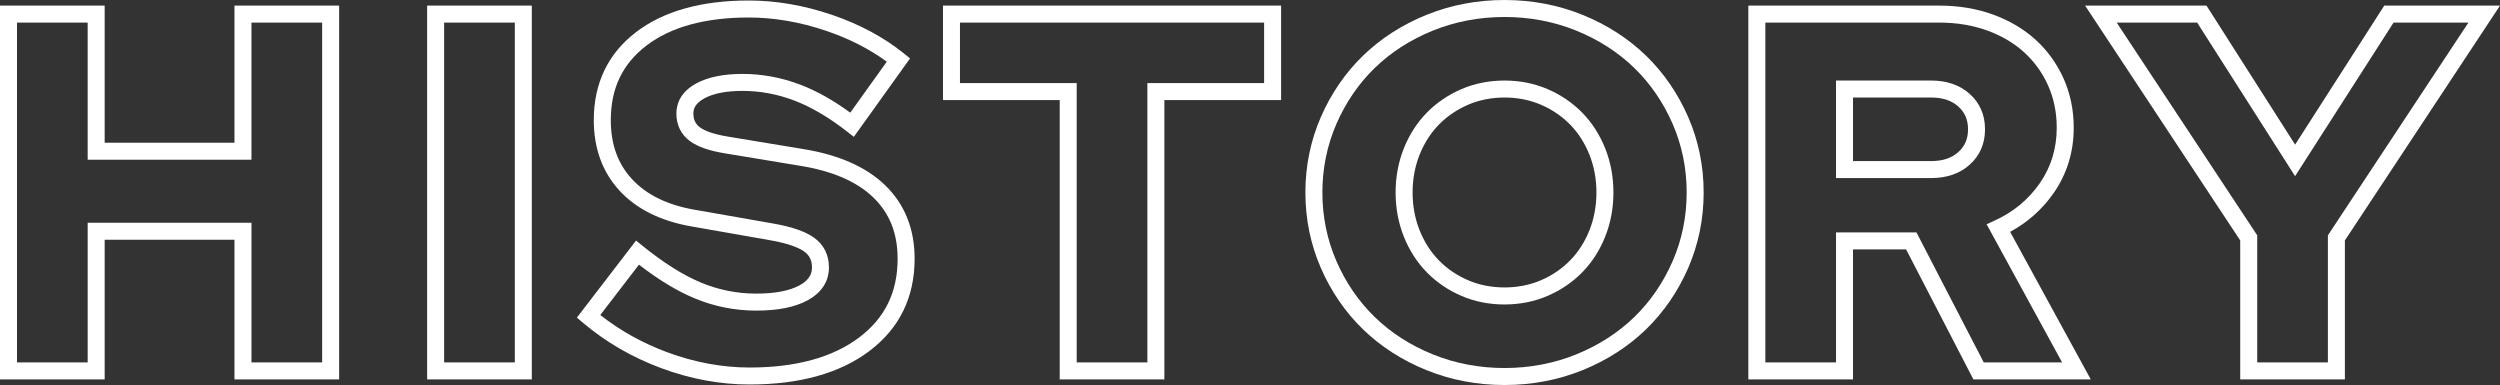
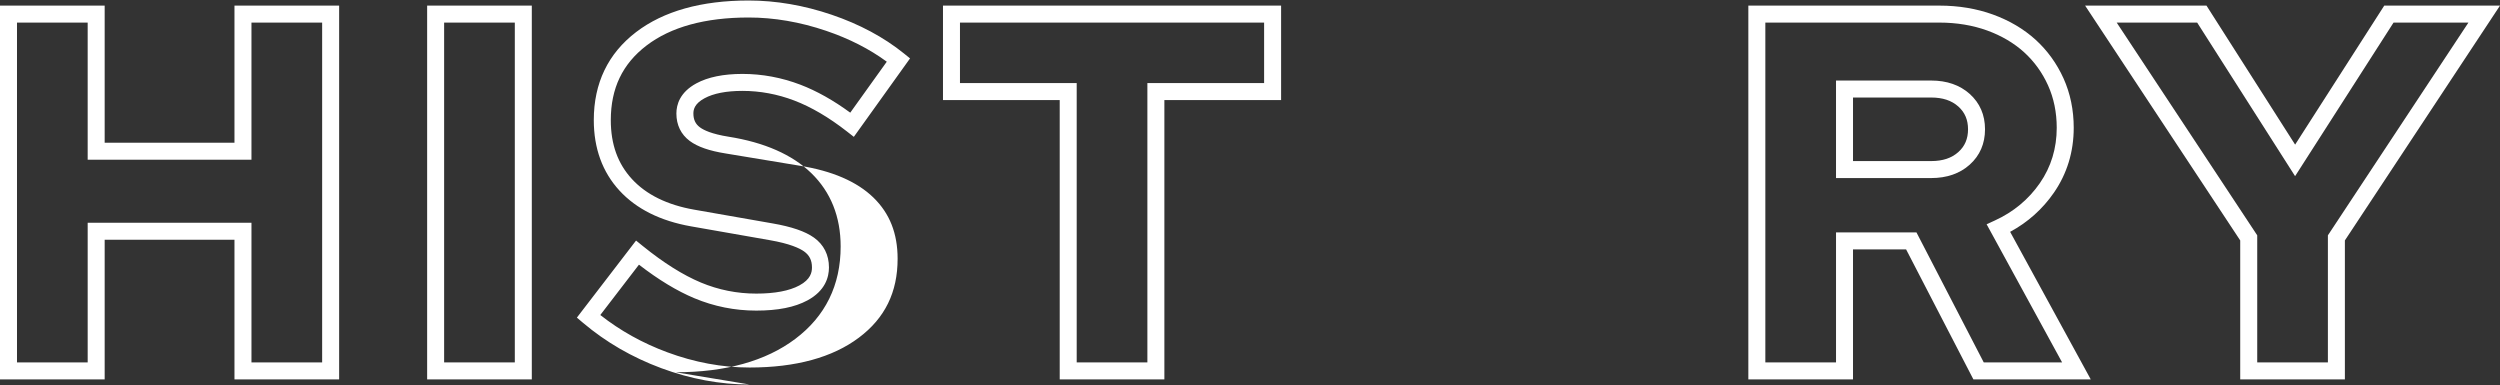
<svg xmlns="http://www.w3.org/2000/svg" id="Layer_2" data-name="Layer 2" width="294.276" height="45.32" viewBox="0 0 294.276 45.32">
  <rect x="0" y="0" width="294.276" height="45.32" fill="#333333" stroke="none" />
  <g id="_レイヤー_1" data-name="レイヤー 1">
    <g>
      <path d="m39.92,44.66h-12.32v-16.44h-15.28v16.44H0V.66h12.32v16.14h15.28V.66h12.32v44Zm-10.32-2h8.32V2.66h-8.32v16.14H10.32V2.66H2v40h8.32v-16.44h19.28v16.44Z" style="fill: #fff;" />
      <path d="m62.599,44.66h-12.32V.66h12.32v44Zm-10.32-2h8.32V2.66h-8.32v40Z" style="fill: #fff;" />
-       <path d="m88.238,45.26c-3.464,0-6.963-.647-10.398-1.923-3.433-1.274-6.531-3.068-9.208-5.334l-.728-.616,6.966-9.07.797.646c2.436,1.972,4.735,3.417,6.836,4.295,2.064.864,4.256,1.302,6.514,1.302,2.182,0,3.89-.323,5.077-.961,1.33-.715,1.483-1.552,1.483-2.119,0-.835-.295-1.434-.93-1.885-.532-.378-1.668-.916-4.061-1.33l-9.243-1.621c-3.607-.636-6.441-2.052-8.423-4.208-2.006-2.181-3.024-4.972-3.024-8.297,0-4.349,1.676-7.836,4.982-10.364C78.106,1.31,82.56.06,88.119.06c3.215,0,6.503.563,9.771,1.673,3.275,1.112,6.134,2.643,8.497,4.548l.735.593-6.617,9.235-.821-.642c-2.112-1.65-4.195-2.873-6.191-3.634-1.977-.753-4.027-1.134-6.094-1.134-1.902,0-3.408.292-4.474.87-1.17.633-1.306,1.325-1.306,1.79,0,.722.244,1.239.766,1.627.445.331,1.39.791,3.371,1.105l8.707,1.441c4.222.669,7.502,2.112,9.744,4.289,2.291,2.226,3.453,5.132,3.453,8.638,0,4.552-1.8,8.213-5.349,10.879-3.461,2.602-8.195,3.921-14.071,3.921Zm-17.576-8.18c2.326,1.833,4.97,3.306,7.874,4.383,3.212,1.193,6.476,1.798,9.702,1.798,5.433,0,9.762-1.184,12.869-3.52,3.062-2.301,4.551-5.336,4.551-9.281,0-2.986-.931-5.342-2.846-7.203-1.939-1.884-4.856-3.145-8.67-3.749l-8.707-1.441c-1.933-.307-3.323-.789-4.244-1.474-1.029-.764-1.573-1.882-1.573-3.232,0-1.039.408-2.497,2.354-3.55,1.362-.737,3.187-1.11,5.426-1.11,2.311,0,4.601.426,6.806,1.265,1.917.731,3.891,1.838,5.879,3.297l4.299-6c-2.029-1.493-4.425-2.714-7.137-3.635-3.061-1.04-6.132-1.567-9.128-1.567-5.11,0-9.155,1.112-12.023,3.304-2.824,2.16-4.197,5.031-4.197,8.776,0,2.847.816,5.118,2.496,6.943,1.679,1.825,4.134,3.034,7.298,3.592l9.239,1.62c2.247.389,3.842.935,4.876,1.67,1.159.824,1.771,2.039,1.771,3.515,0,1.148-.44,2.754-2.537,3.881-1.502.807-3.472,1.199-6.023,1.199-2.524,0-4.976-.49-7.286-1.458-2.038-.852-4.228-2.178-6.519-3.949l-4.551,5.926Z" style="fill: #fff;" />
+       <path d="m88.238,45.26c-3.464,0-6.963-.647-10.398-1.923-3.433-1.274-6.531-3.068-9.208-5.334l-.728-.616,6.966-9.07.797.646c2.436,1.972,4.735,3.417,6.836,4.295,2.064.864,4.256,1.302,6.514,1.302,2.182,0,3.89-.323,5.077-.961,1.33-.715,1.483-1.552,1.483-2.119,0-.835-.295-1.434-.93-1.885-.532-.378-1.668-.916-4.061-1.33l-9.243-1.621c-3.607-.636-6.441-2.052-8.423-4.208-2.006-2.181-3.024-4.972-3.024-8.297,0-4.349,1.676-7.836,4.982-10.364C78.106,1.31,82.56.06,88.119.06c3.215,0,6.503.563,9.771,1.673,3.275,1.112,6.134,2.643,8.497,4.548l.735.593-6.617,9.235-.821-.642c-2.112-1.65-4.195-2.873-6.191-3.634-1.977-.753-4.027-1.134-6.094-1.134-1.902,0-3.408.292-4.474.87-1.17.633-1.306,1.325-1.306,1.79,0,.722.244,1.239.766,1.627.445.331,1.39.791,3.371,1.105c4.222.669,7.502,2.112,9.744,4.289,2.291,2.226,3.453,5.132,3.453,8.638,0,4.552-1.8,8.213-5.349,10.879-3.461,2.602-8.195,3.921-14.071,3.921Zm-17.576-8.18c2.326,1.833,4.97,3.306,7.874,4.383,3.212,1.193,6.476,1.798,9.702,1.798,5.433,0,9.762-1.184,12.869-3.52,3.062-2.301,4.551-5.336,4.551-9.281,0-2.986-.931-5.342-2.846-7.203-1.939-1.884-4.856-3.145-8.67-3.749l-8.707-1.441c-1.933-.307-3.323-.789-4.244-1.474-1.029-.764-1.573-1.882-1.573-3.232,0-1.039.408-2.497,2.354-3.55,1.362-.737,3.187-1.11,5.426-1.11,2.311,0,4.601.426,6.806,1.265,1.917.731,3.891,1.838,5.879,3.297l4.299-6c-2.029-1.493-4.425-2.714-7.137-3.635-3.061-1.04-6.132-1.567-9.128-1.567-5.11,0-9.155,1.112-12.023,3.304-2.824,2.16-4.197,5.031-4.197,8.776,0,2.847.816,5.118,2.496,6.943,1.679,1.825,4.134,3.034,7.298,3.592l9.239,1.62c2.247.389,3.842.935,4.876,1.67,1.159.824,1.771,2.039,1.771,3.515,0,1.148-.44,2.754-2.537,3.881-1.502.807-3.472,1.199-6.023,1.199-2.524,0-4.976-.49-7.286-1.458-2.038-.852-4.228-2.178-6.519-3.949l-4.551,5.926Z" style="fill: #fff;" />
      <path d="m137.059,44.66h-12.32V11.78h-13.74V.66h39.8v11.12h-13.74v32.88Zm-10.32-2h8.32V9.78h13.74V2.66h-35.8v7.12h13.74v32.88Z" style="fill: #fff;" />
-       <path d="m177.098,45.32c-3.233,0-6.328-.59-9.196-1.753-2.868-1.163-5.377-2.778-7.46-4.799-2.085-2.021-3.754-4.449-4.96-7.218-1.21-2.773-1.824-5.764-1.824-8.89s.614-6.116,1.824-8.89c1.207-2.768,2.875-5.196,4.96-7.218,2.083-2.02,4.592-3.635,7.46-4.799,2.869-1.164,5.963-1.753,9.196-1.753s6.327.59,9.196,1.753c2.865,1.163,5.375,2.778,7.46,4.799,2.084,2.022,3.753,4.45,4.961,7.218,1.21,2.777,1.823,5.768,1.823,8.89s-.613,6.114-1.823,8.89c-1.208,2.769-2.877,5.197-4.96,7.218-2.085,2.022-4.595,3.637-7.46,4.799-2.869,1.163-5.963,1.753-9.196,1.753Zm0-43.32c-2.975,0-5.816.541-8.444,1.607-2.628,1.067-4.922,2.541-6.819,4.381-1.897,1.84-3.417,4.054-4.52,6.582-1.099,2.521-1.657,5.242-1.657,8.09s.558,5.571,1.657,8.09c1.102,2.529,2.623,4.743,4.52,6.582,1.897,1.842,4.192,3.316,6.82,4.381,2.628,1.066,5.47,1.607,8.444,1.607s5.815-.541,8.444-1.607c2.626-1.065,4.92-2.539,6.82-4.381,1.896-1.839,3.417-4.054,4.52-6.582,1.099-2.521,1.656-5.244,1.656-8.09s-.557-5.568-1.657-8.091c-1.103-2.527-2.624-4.742-4.52-6.582-1.899-1.841-4.194-3.315-6.82-4.381-2.628-1.066-5.47-1.606-8.444-1.606Zm0,33.84c-1.811,0-3.519-.34-5.076-1.011-1.554-.669-2.922-1.6-4.068-2.768-1.148-1.17-2.058-2.583-2.705-4.199-.645-1.61-.972-3.36-.972-5.201s.327-3.591.972-5.202c.646-1.616,1.556-3.029,2.705-4.199,1.143-1.166,2.512-2.097,4.067-2.768,1.56-.671,3.268-1.011,5.076-1.011s3.516.34,5.075,1.011c1.554.669,2.922,1.601,4.068,2.768,1.148,1.17,2.059,2.583,2.705,4.199.645,1.613.972,3.363.972,5.201s-.327,3.589-.971,5.201c-.646,1.616-1.557,3.029-2.705,4.199-1.147,1.169-2.517,2.101-4.069,2.768-1.557.671-3.264,1.011-5.075,1.011Zm0-24.36c-1.535,0-2.977.285-4.285.848-1.316.567-2.471,1.352-3.432,2.332-.962.98-1.728,2.172-2.275,3.541-.55,1.374-.829,2.874-.829,4.459s.279,3.085.829,4.458c.548,1.37,1.313,2.561,2.275,3.541.963.982,2.118,1.766,3.432,2.332,2.612,1.126,5.957,1.126,8.568,0,1.313-.565,2.468-1.349,3.432-2.332.962-.981,1.728-2.172,2.276-3.541.549-1.375.828-2.875.828-4.459s-.279-3.084-.829-4.459c-.547-1.369-1.313-2.56-2.275-3.541-.963-.981-2.118-1.766-3.432-2.332-1.308-.563-2.75-.848-4.284-.848Z" style="fill: #fff;" />
      <path d="m246.104,44.66h-13.814l-7.92-15.3h-6.252v15.3h-12.32V.66h22.48c2.266,0,4.389.353,6.311,1.05,1.932.701,3.619,1.696,5.012,2.959,1.396,1.269,2.506,2.803,3.299,4.559.795,1.764,1.199,3.719,1.199,5.811,0,2.835-.787,5.409-2.338,7.649-1.337,1.931-3.065,3.475-5.147,4.602l9.491,17.369Zm-12.598-2h9.226l-8.887-16.263.977-.447c2.183-.999,3.964-2.479,5.294-4.4,1.315-1.899,1.982-4.09,1.982-6.511,0-1.806-.344-3.485-1.022-4.989-.679-1.505-1.628-2.818-2.82-3.901-1.199-1.087-2.663-1.948-4.349-2.56-1.703-.617-3.596-.93-5.629-.93h-20.48v40h8.32v-15.3h9.469l7.92,15.3Zm-6.188-21.7h-11.2v-11.48h11.2c1.845,0,3.372.53,4.538,1.575,1.196,1.075,1.802,2.476,1.802,4.165s-.606,3.091-1.802,4.164c-1.165,1.046-2.691,1.576-4.538,1.576Zm-9.2-2h9.2c1.357,0,2.404-.348,3.202-1.064.766-.687,1.138-1.562,1.138-2.676s-.372-1.988-1.138-2.677c-.798-.715-1.845-1.063-3.202-1.063h-9.2v7.48Z" style="fill: #fff;" />
      <path d="m276.017,44.66h-12.32v-16.359L245.438.66h14.287l10.435,16.364,10.491-16.364h13.625l-18.259,27.641v16.359Zm-10.32-2h8.32v-14.96l16.541-25.04h-8.814l-11.589,18.076-11.526-18.076h-9.473l16.542,25.04v14.96Z" style="fill: #fff;" />
    </g>
  </g>
</svg>